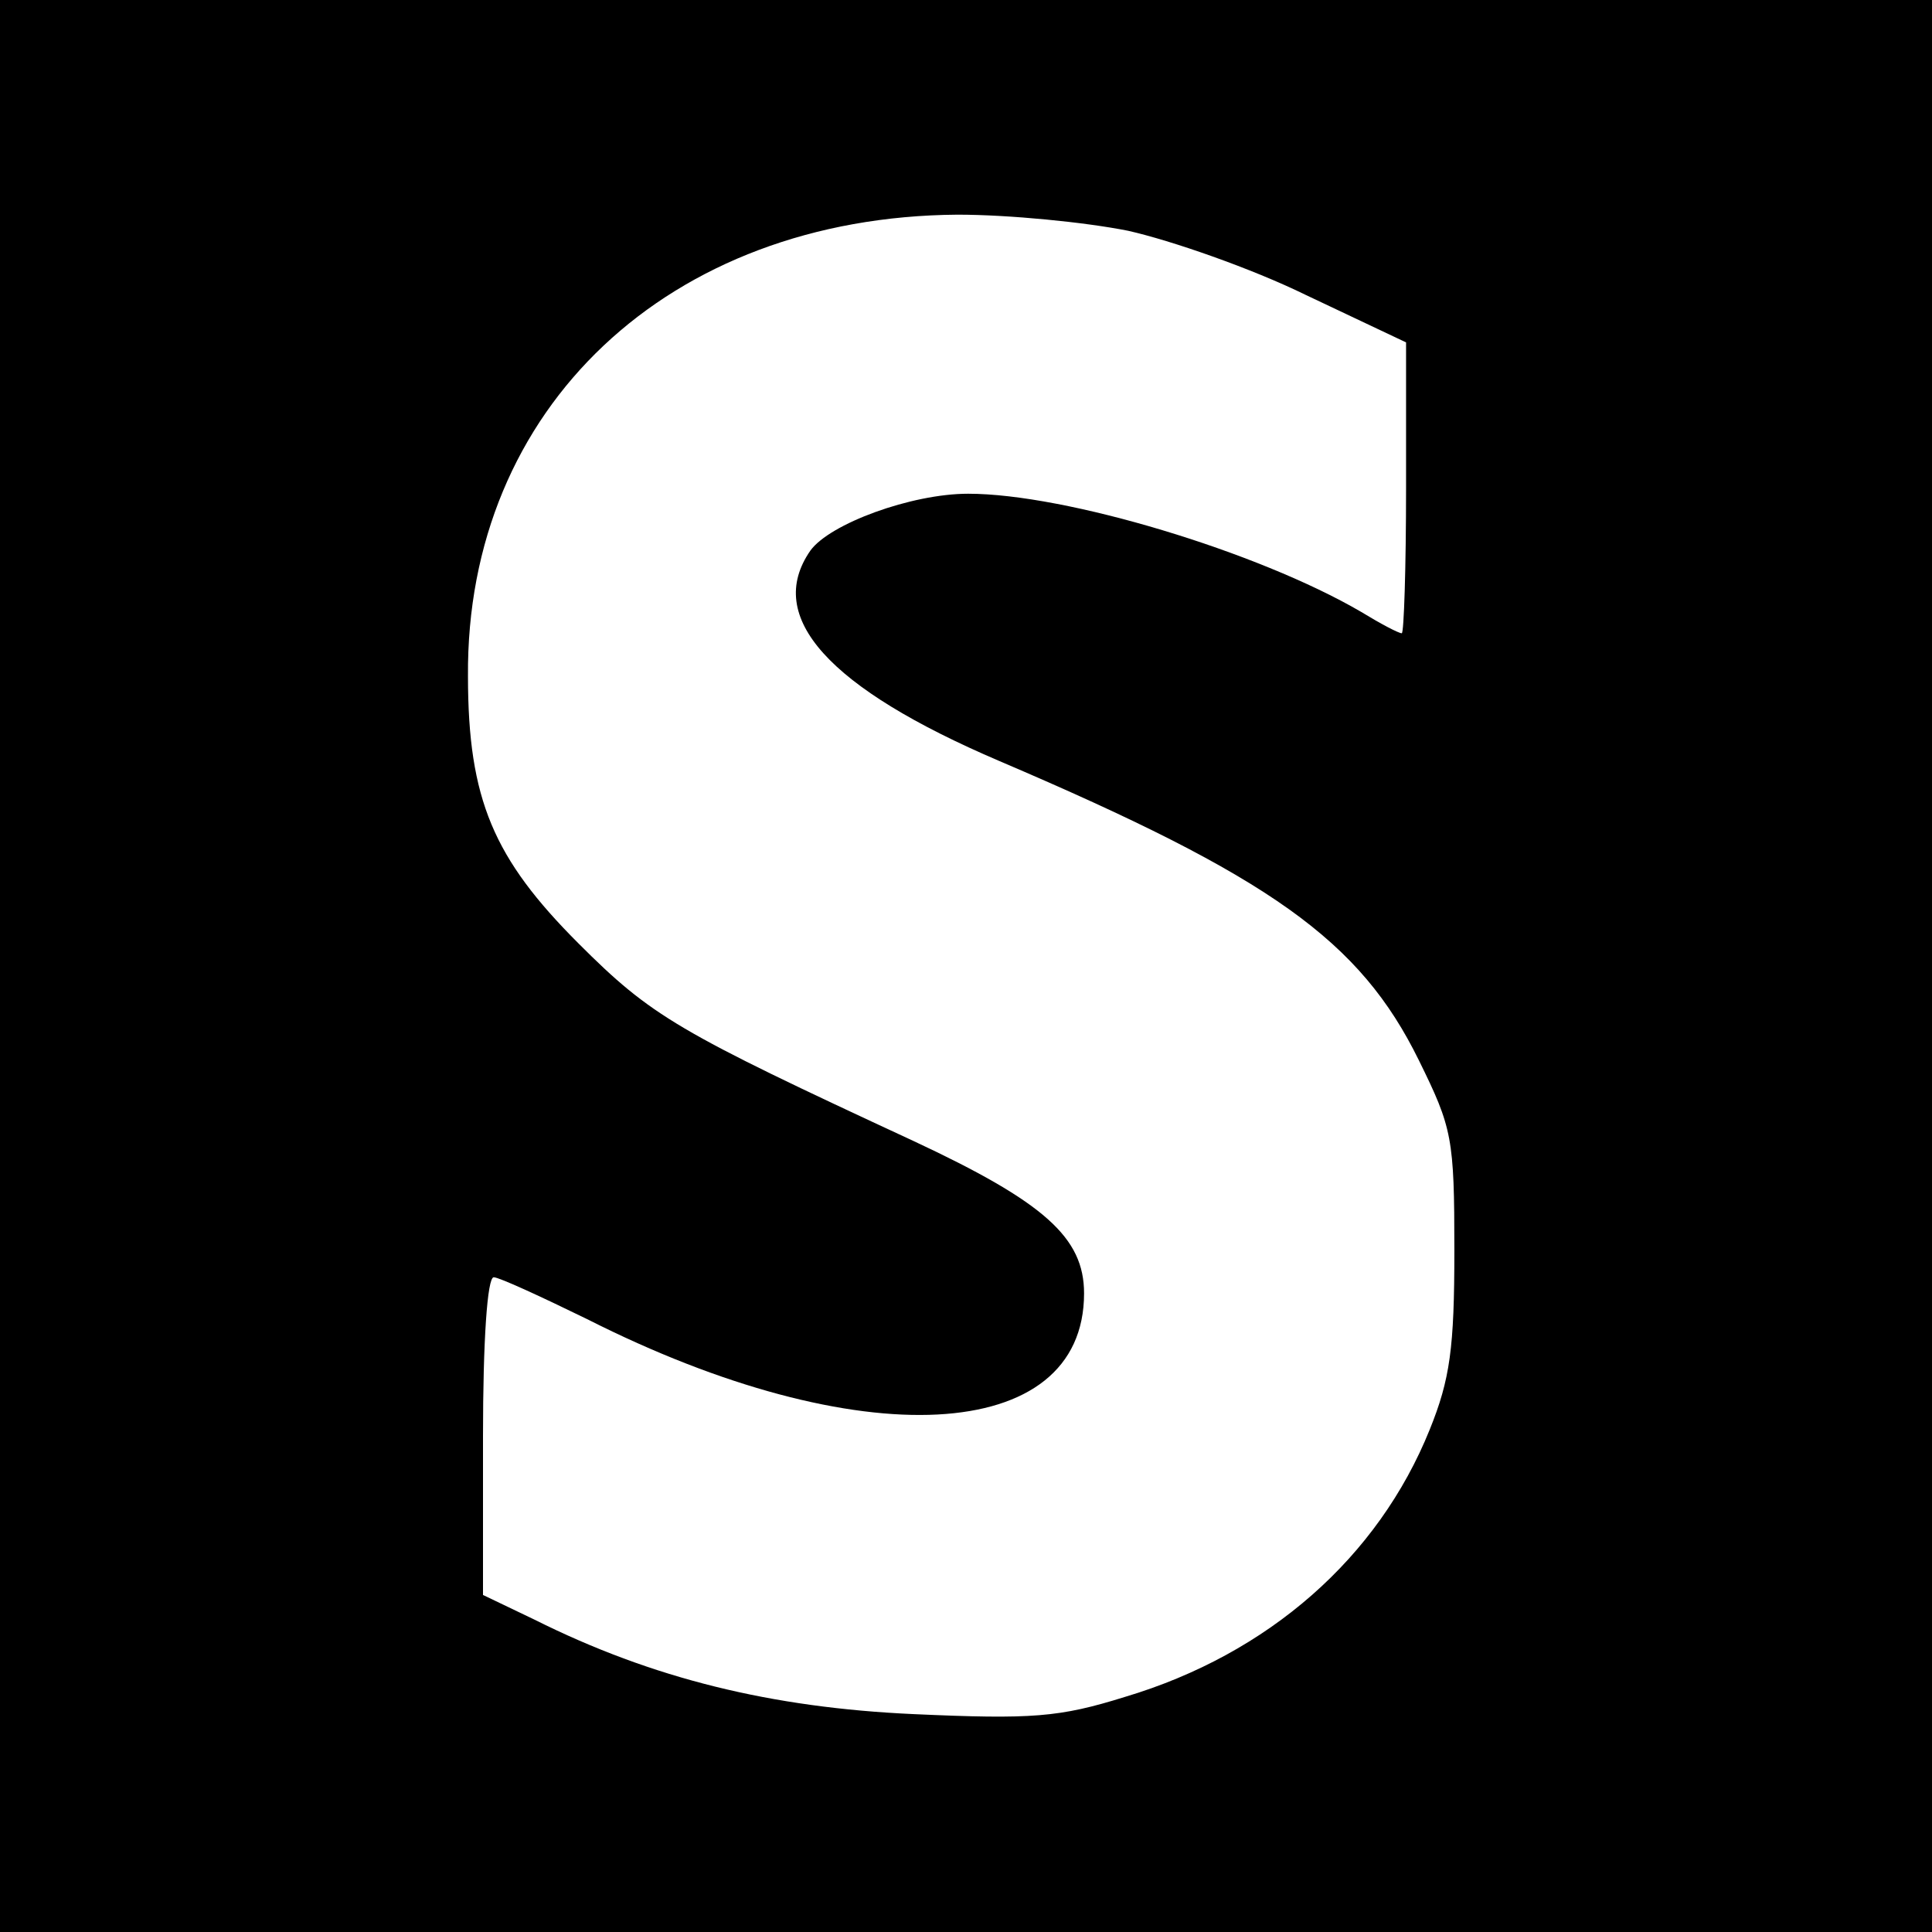
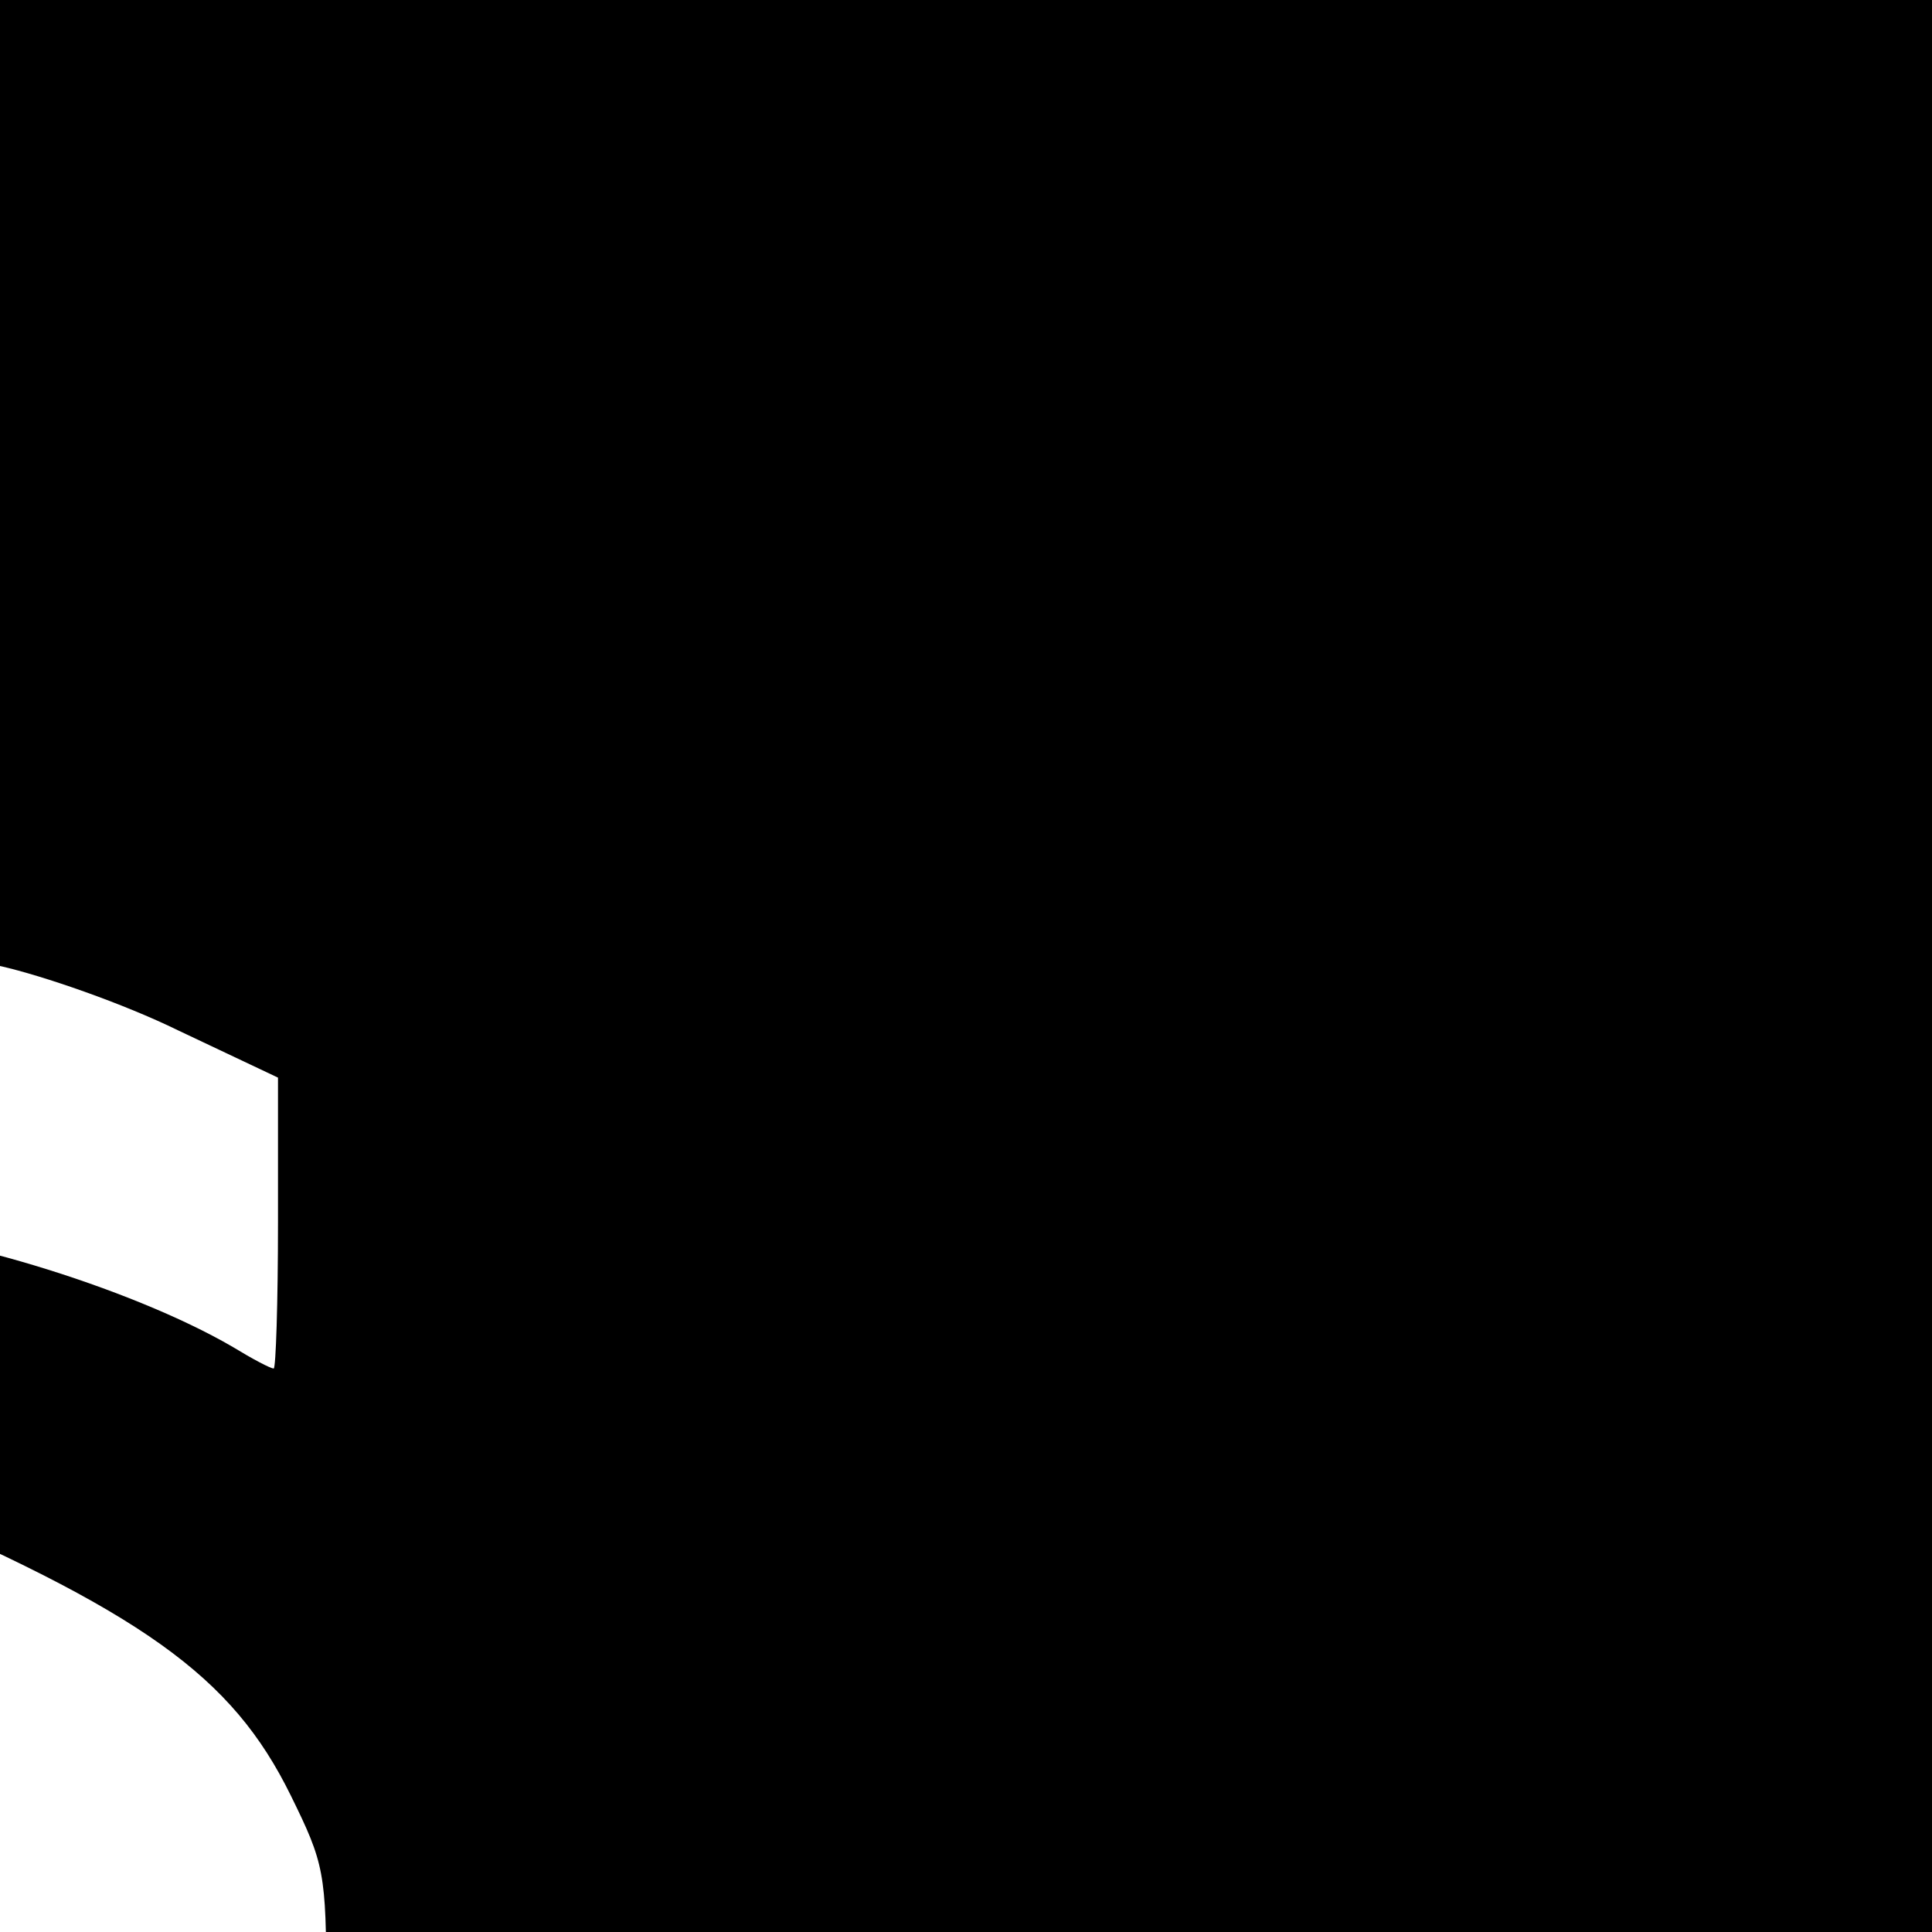
<svg xmlns="http://www.w3.org/2000/svg" version="1.0" width="180pt" height="180pt" viewBox="0 0 180 180" preserveAspectRatio="xMidYMid meet">
  <g transform="translate(0,180) scale(0.1,-0.1)" fill="#000000" stroke="none">
-     <path d="M0 900 l0 -900 900 0 900 0 0 900 0 900 -900 0 -900 0 0 -900z m1051 685 c40 -9 115 -35 166 -60 l93 -44 0 -135 c0 -75 -2 -136 -4 -136 -3 0 -20 9 -38 20 -96 56 -275 110 -366 110 -53 0 -129 -28 -147 -53 -43 -62 17 -128 176 -196 253 -108 336 -167 391 -279 31 -63 33 -72 33 -177 0 -91 -4 -120 -23 -167 -48 -119 -150 -209 -284 -249 -61 -19 -86 -21 -197 -16 -132 6 -243 33 -353 88 l-48 23 0 148 c0 89 4 148 10 148 5 0 44 -18 87 -39 253 -128 463 -117 463 24 0 52 -37 85 -159 142 -220 102 -244 116 -312 184 -79 79 -103 134 -103 249 -2 250 187 428 456 430 48 0 119 -7 159 -15z" />
+     <path d="M0 900 l0 -900 900 0 900 0 0 900 0 900 -900 0 -900 0 0 -900z c40 -9 115 -35 166 -60 l93 -44 0 -135 c0 -75 -2 -136 -4 -136 -3 0 -20 9 -38 20 -96 56 -275 110 -366 110 -53 0 -129 -28 -147 -53 -43 -62 17 -128 176 -196 253 -108 336 -167 391 -279 31 -63 33 -72 33 -177 0 -91 -4 -120 -23 -167 -48 -119 -150 -209 -284 -249 -61 -19 -86 -21 -197 -16 -132 6 -243 33 -353 88 l-48 23 0 148 c0 89 4 148 10 148 5 0 44 -18 87 -39 253 -128 463 -117 463 24 0 52 -37 85 -159 142 -220 102 -244 116 -312 184 -79 79 -103 134 -103 249 -2 250 187 428 456 430 48 0 119 -7 159 -15z" />
  </g>
</svg>